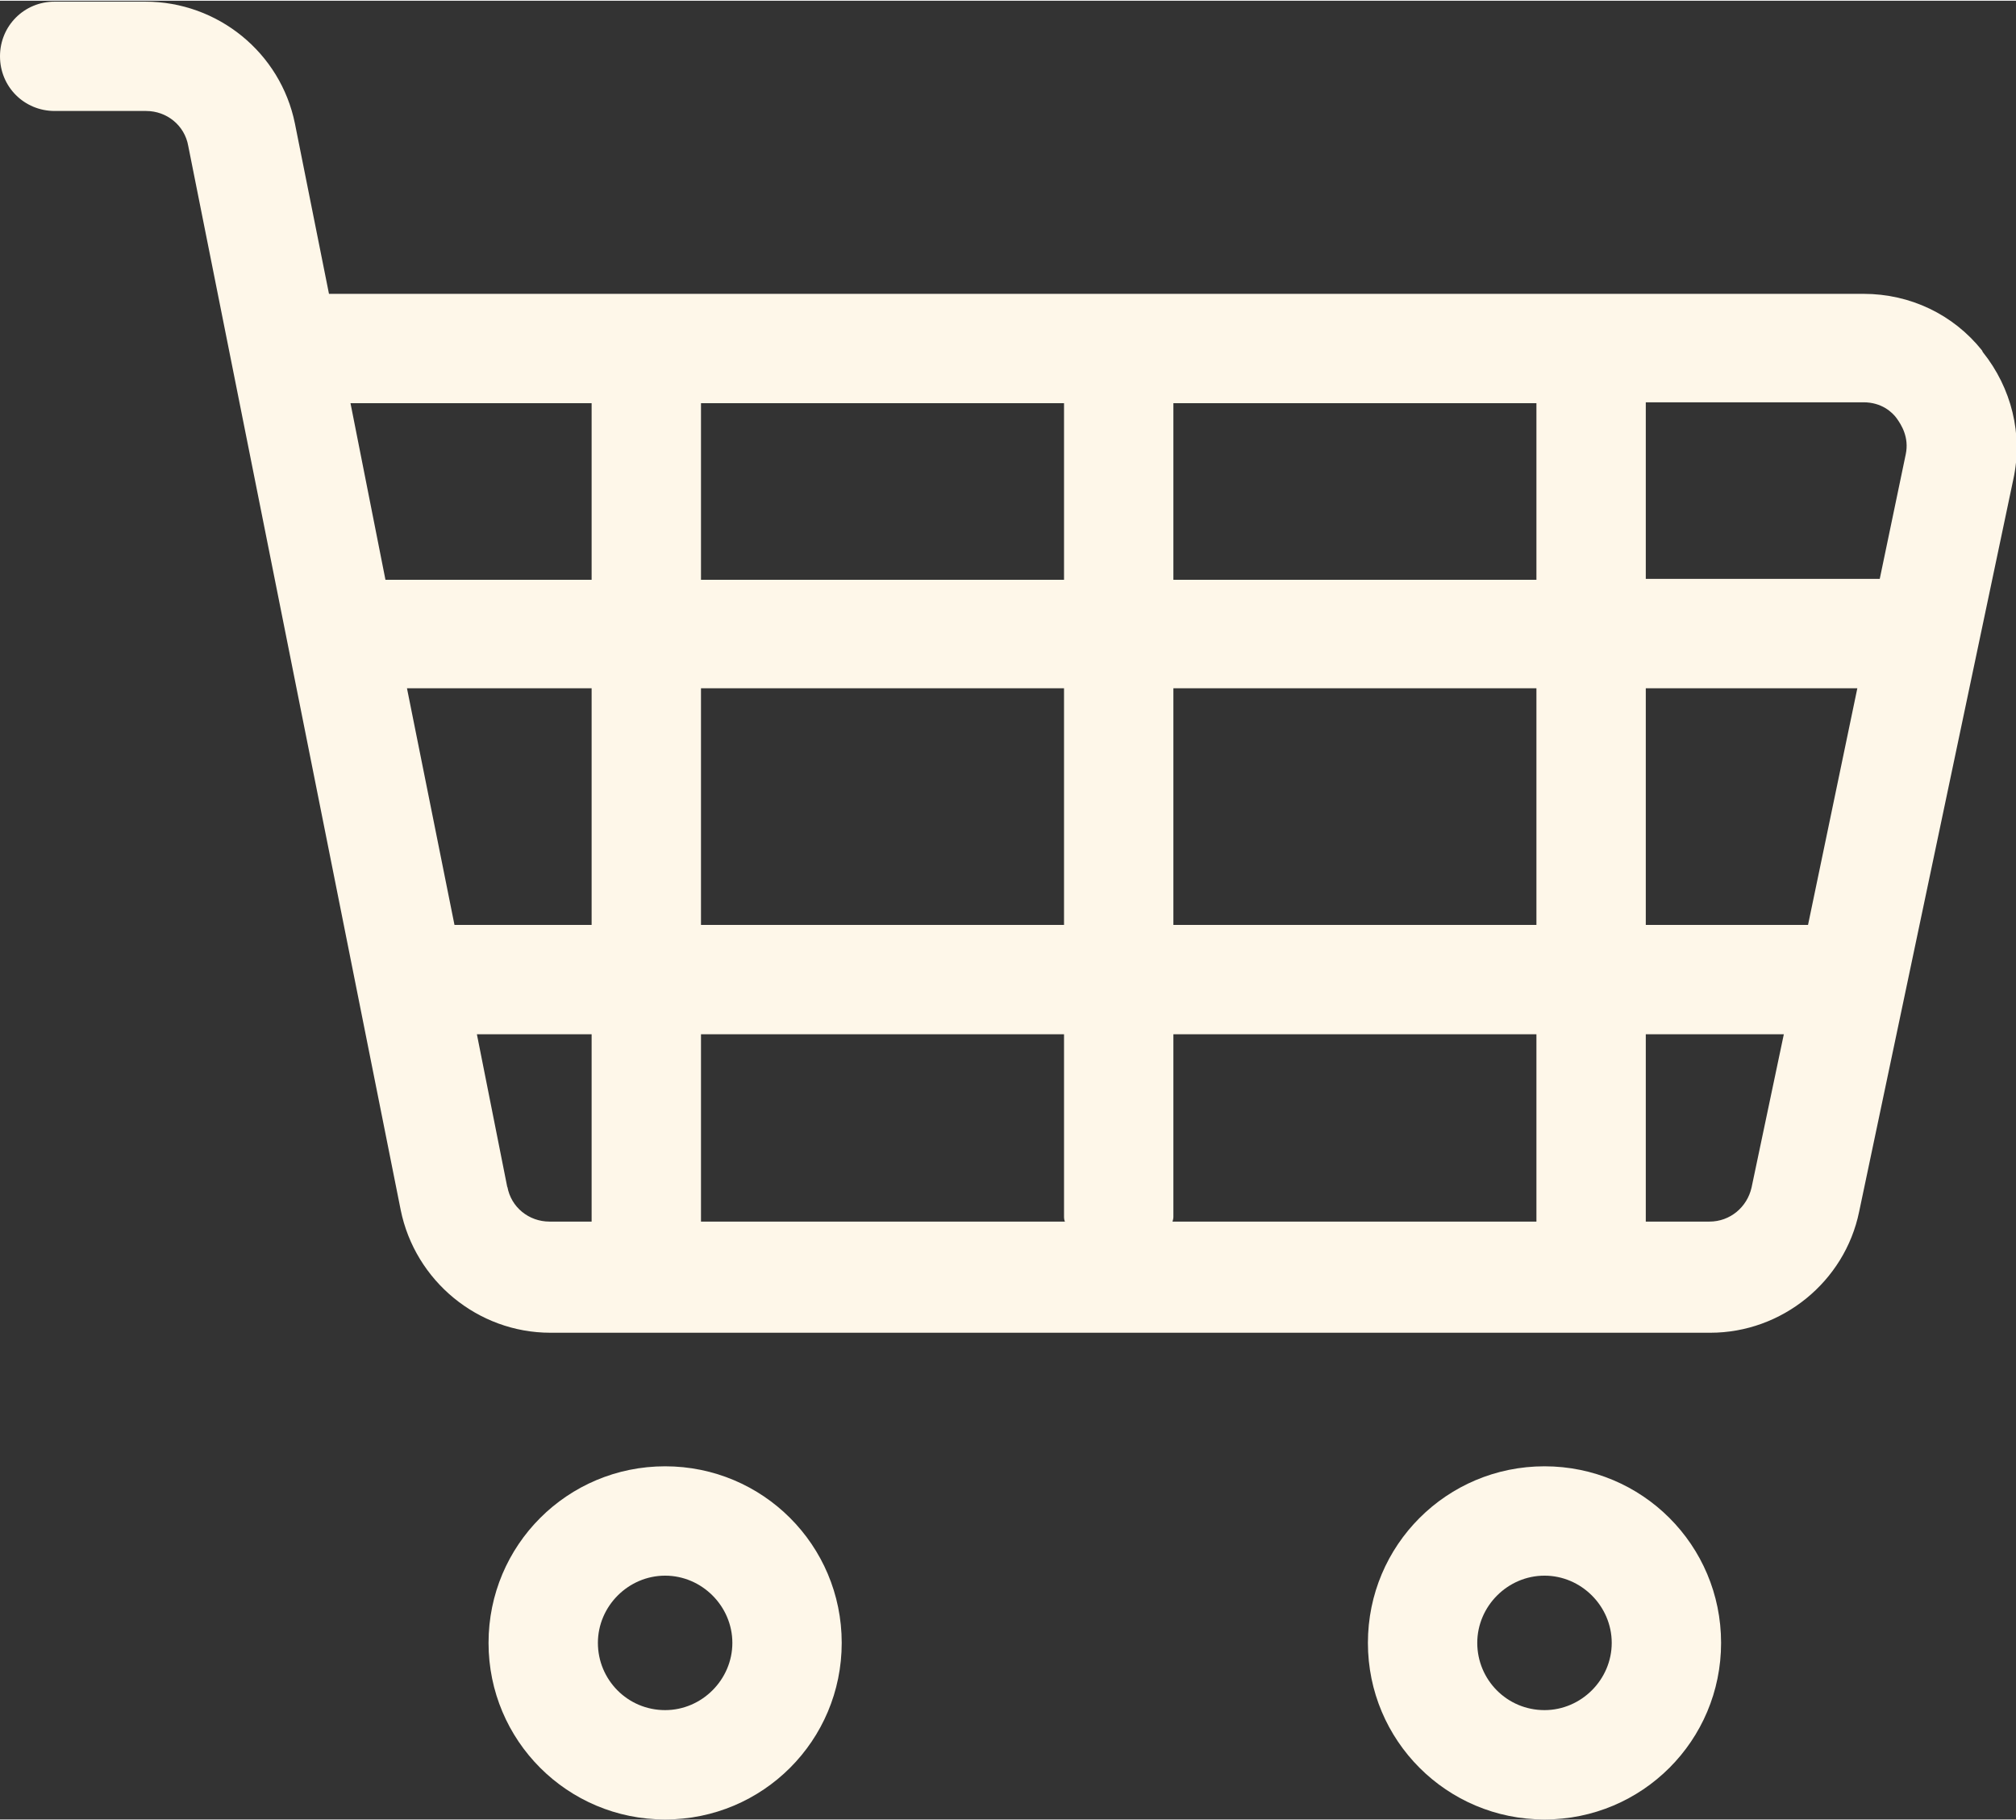
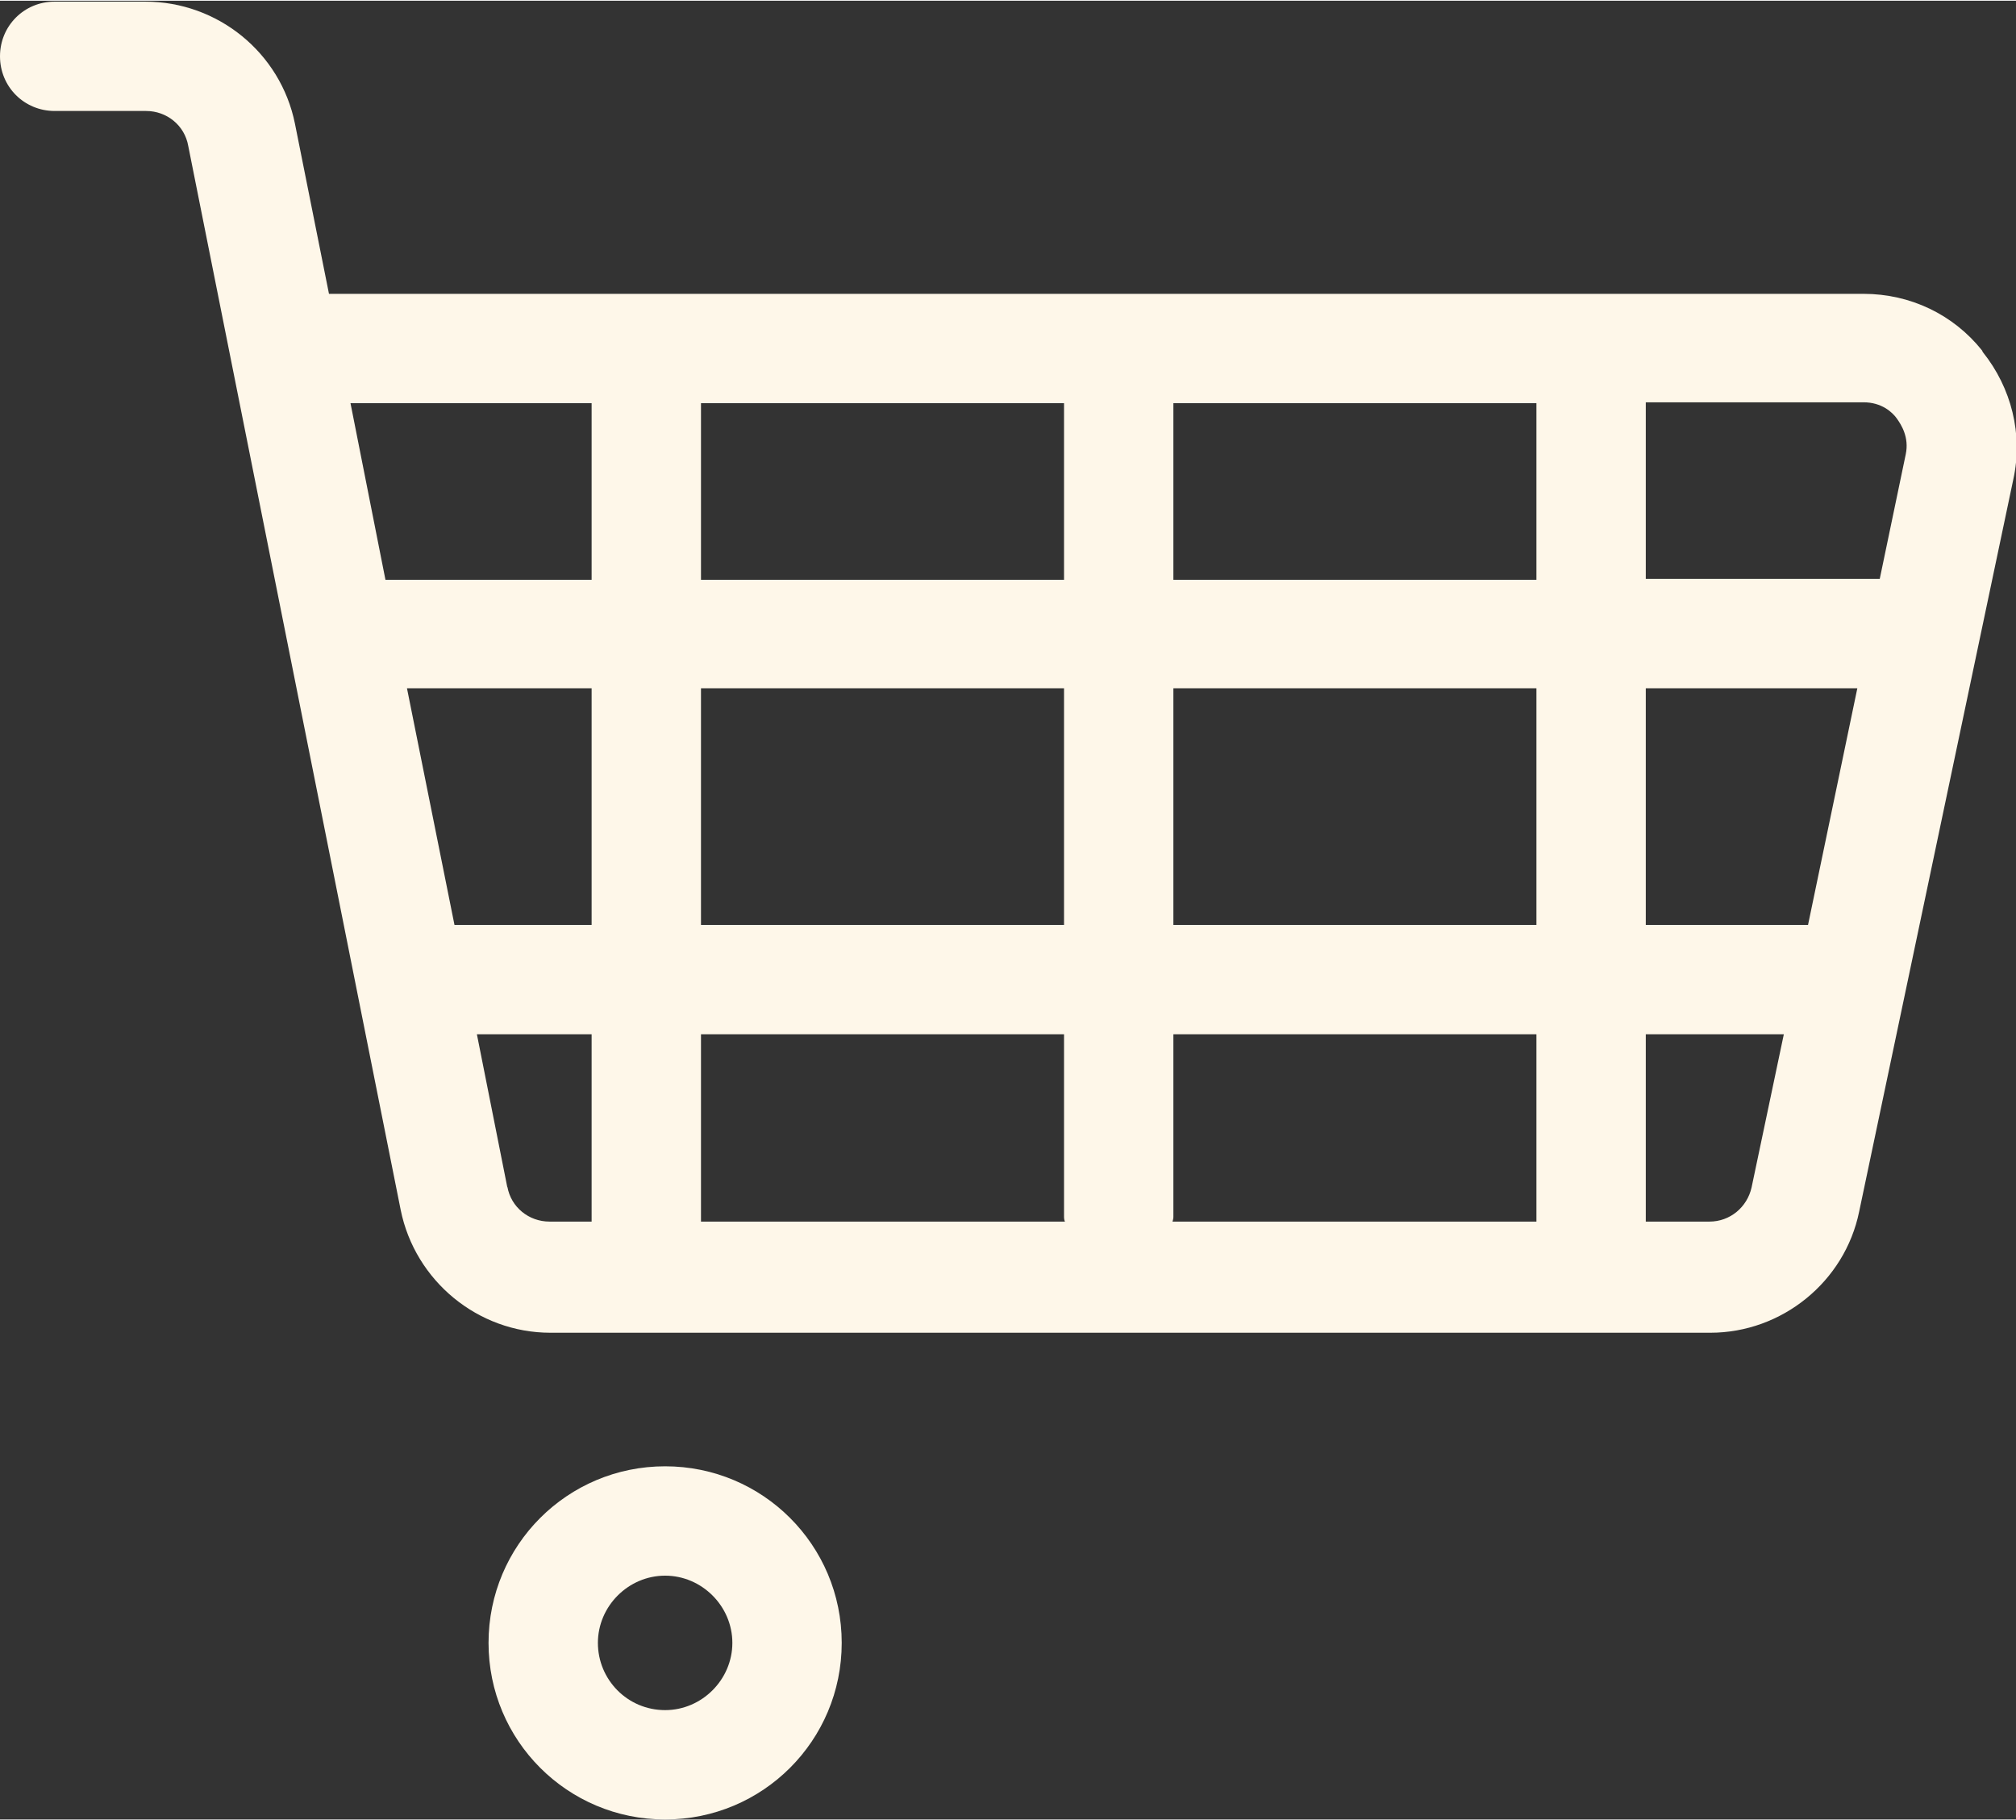
<svg xmlns="http://www.w3.org/2000/svg" id="Ebene_2" width="7.93mm" height="7.16mm" viewBox="0 0 22.49 20.29">
  <rect x="0" y="0" width="22.49" height="20.29" fill="#333333" stroke="none" />
-   <path d="M17.23,16.35c-1.09,0-1.97.88-1.97,1.97s.88,1.97,1.97,1.97,1.97-.88,1.97-1.97-.88-1.97-1.97-1.97ZM17.23,19.07c-.42,0-.75-.34-.75-.75s.34-.75.75-.75.75.34.75.75-.34.75-.75.75Z" style="fill:#fef7e9;" />
  <path d="M22.11,3.9c-.32-.4-.8-.63-1.32-.63H3.67l-.38-1.9c-.16-.79-.86-1.36-1.67-1.36H.61c-.34,0-.61.27-.61.61s.27.61.61.61h1.02c.23,0,.43.16.47.39l2.37,11.87c.16.79.86,1.37,1.67,1.37h12.94c.8,0,1.5-.57,1.66-1.35l1.72-8.17c.11-.5-.02-1.02-.34-1.42ZM21.16,4.66c.05.07.14.21.1.4l-.29,1.39h-2.61v-1.97h2.43c.2,0,.32.11.37.18ZM20.16,10.31h-1.8v-2.64h2.36l-.55,2.64ZM4.55,7.67h2.05v2.64h-1.53l-.53-2.64ZM7.82,7.67h4.05v2.64h-4.05v-2.64ZM11.87,6.46h-4.05v-1.97h4.05v1.97ZM13.09,4.49h4.05v1.97h-4.05v-1.97ZM11.87,11.53v2.04s0,.03.01.05h-4.06v-2.09h4.05ZM13.09,13.57v-2.04h4.05v2.09h-4.06s.01-.03.01-.05ZM13.09,10.31v-2.64h4.05v2.64h-4.05ZM6.6,4.49v1.97h-2.3l-.39-1.97h2.69ZM5.66,13.24l-.34-1.71h1.28v2.09h-.47c-.23,0-.43-.16-.47-.39ZM19.07,13.62h-.71v-2.09h1.54l-.36,1.71c-.05.22-.24.38-.47.38Z" style="fill:#fef7e9;" />
  <path d="M7.42,16.35c-1.09,0-1.97.88-1.97,1.97s.88,1.97,1.97,1.97,1.97-.88,1.97-1.97-.88-1.97-1.97-1.97ZM7.42,19.07c-.42,0-.75-.34-.75-.75s.34-.75.75-.75.75.34.75.75-.34.75-.75.75Z" style="fill:#fef7e9;" />
</svg>